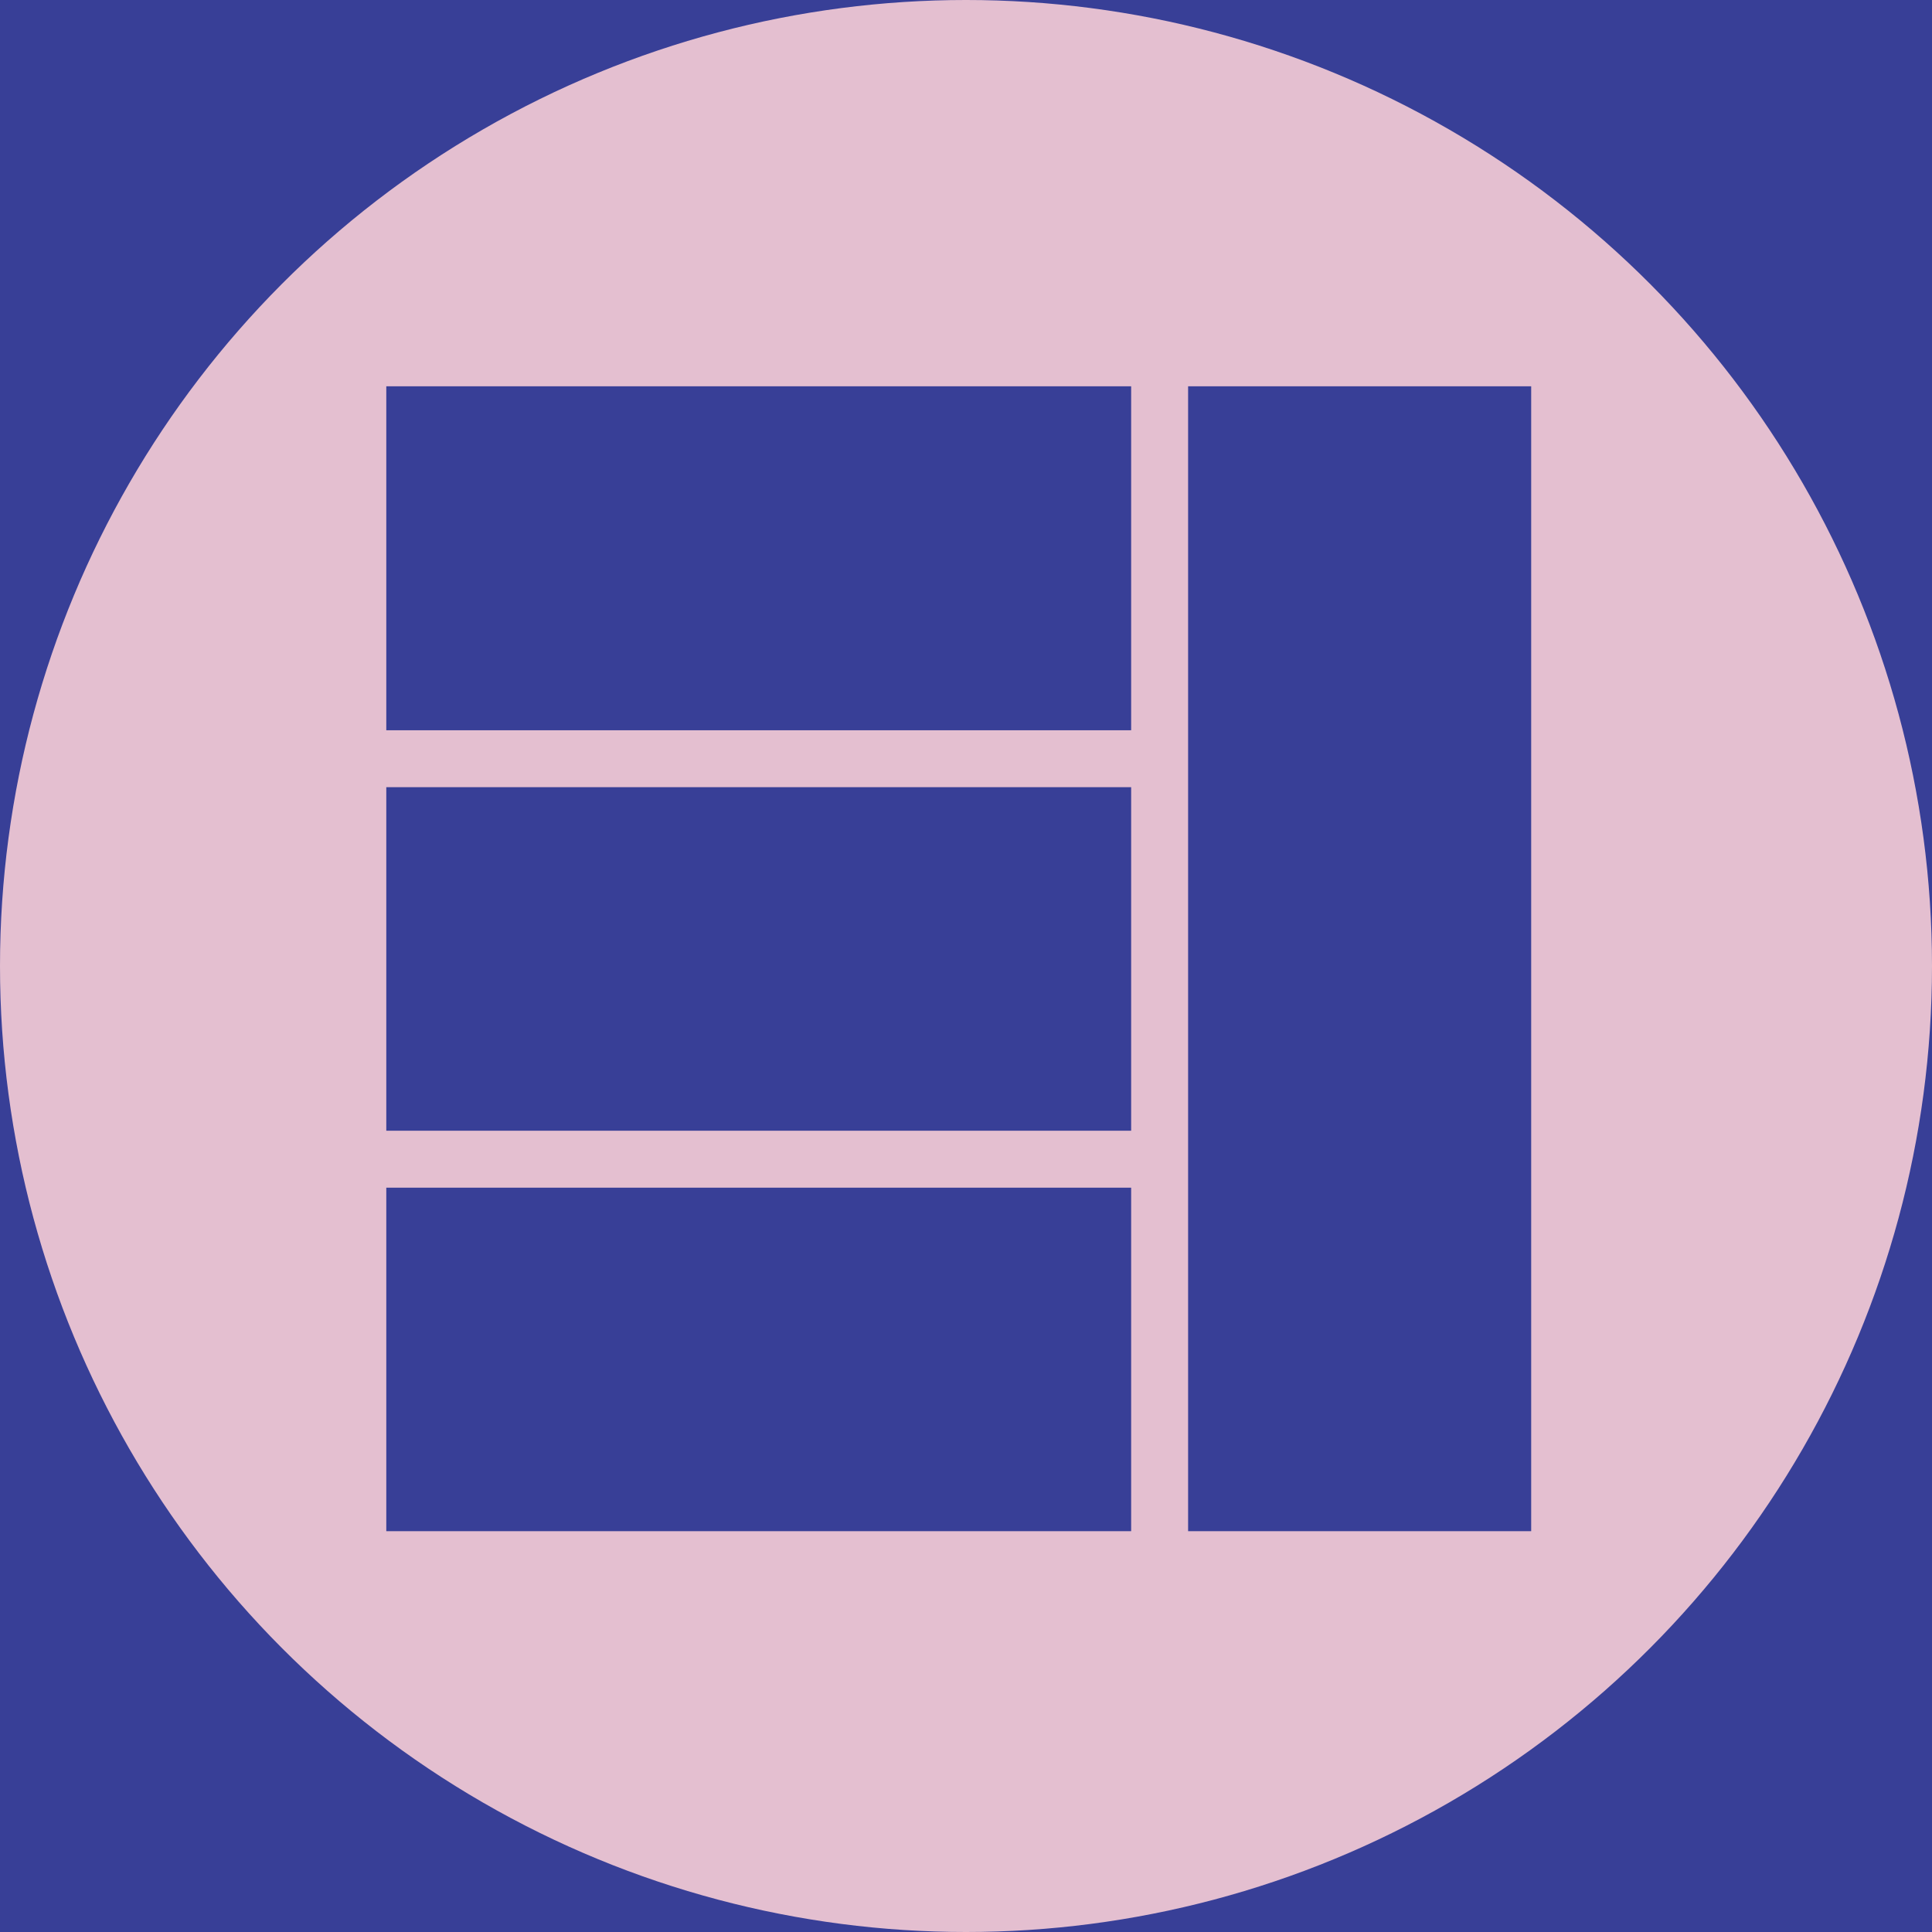
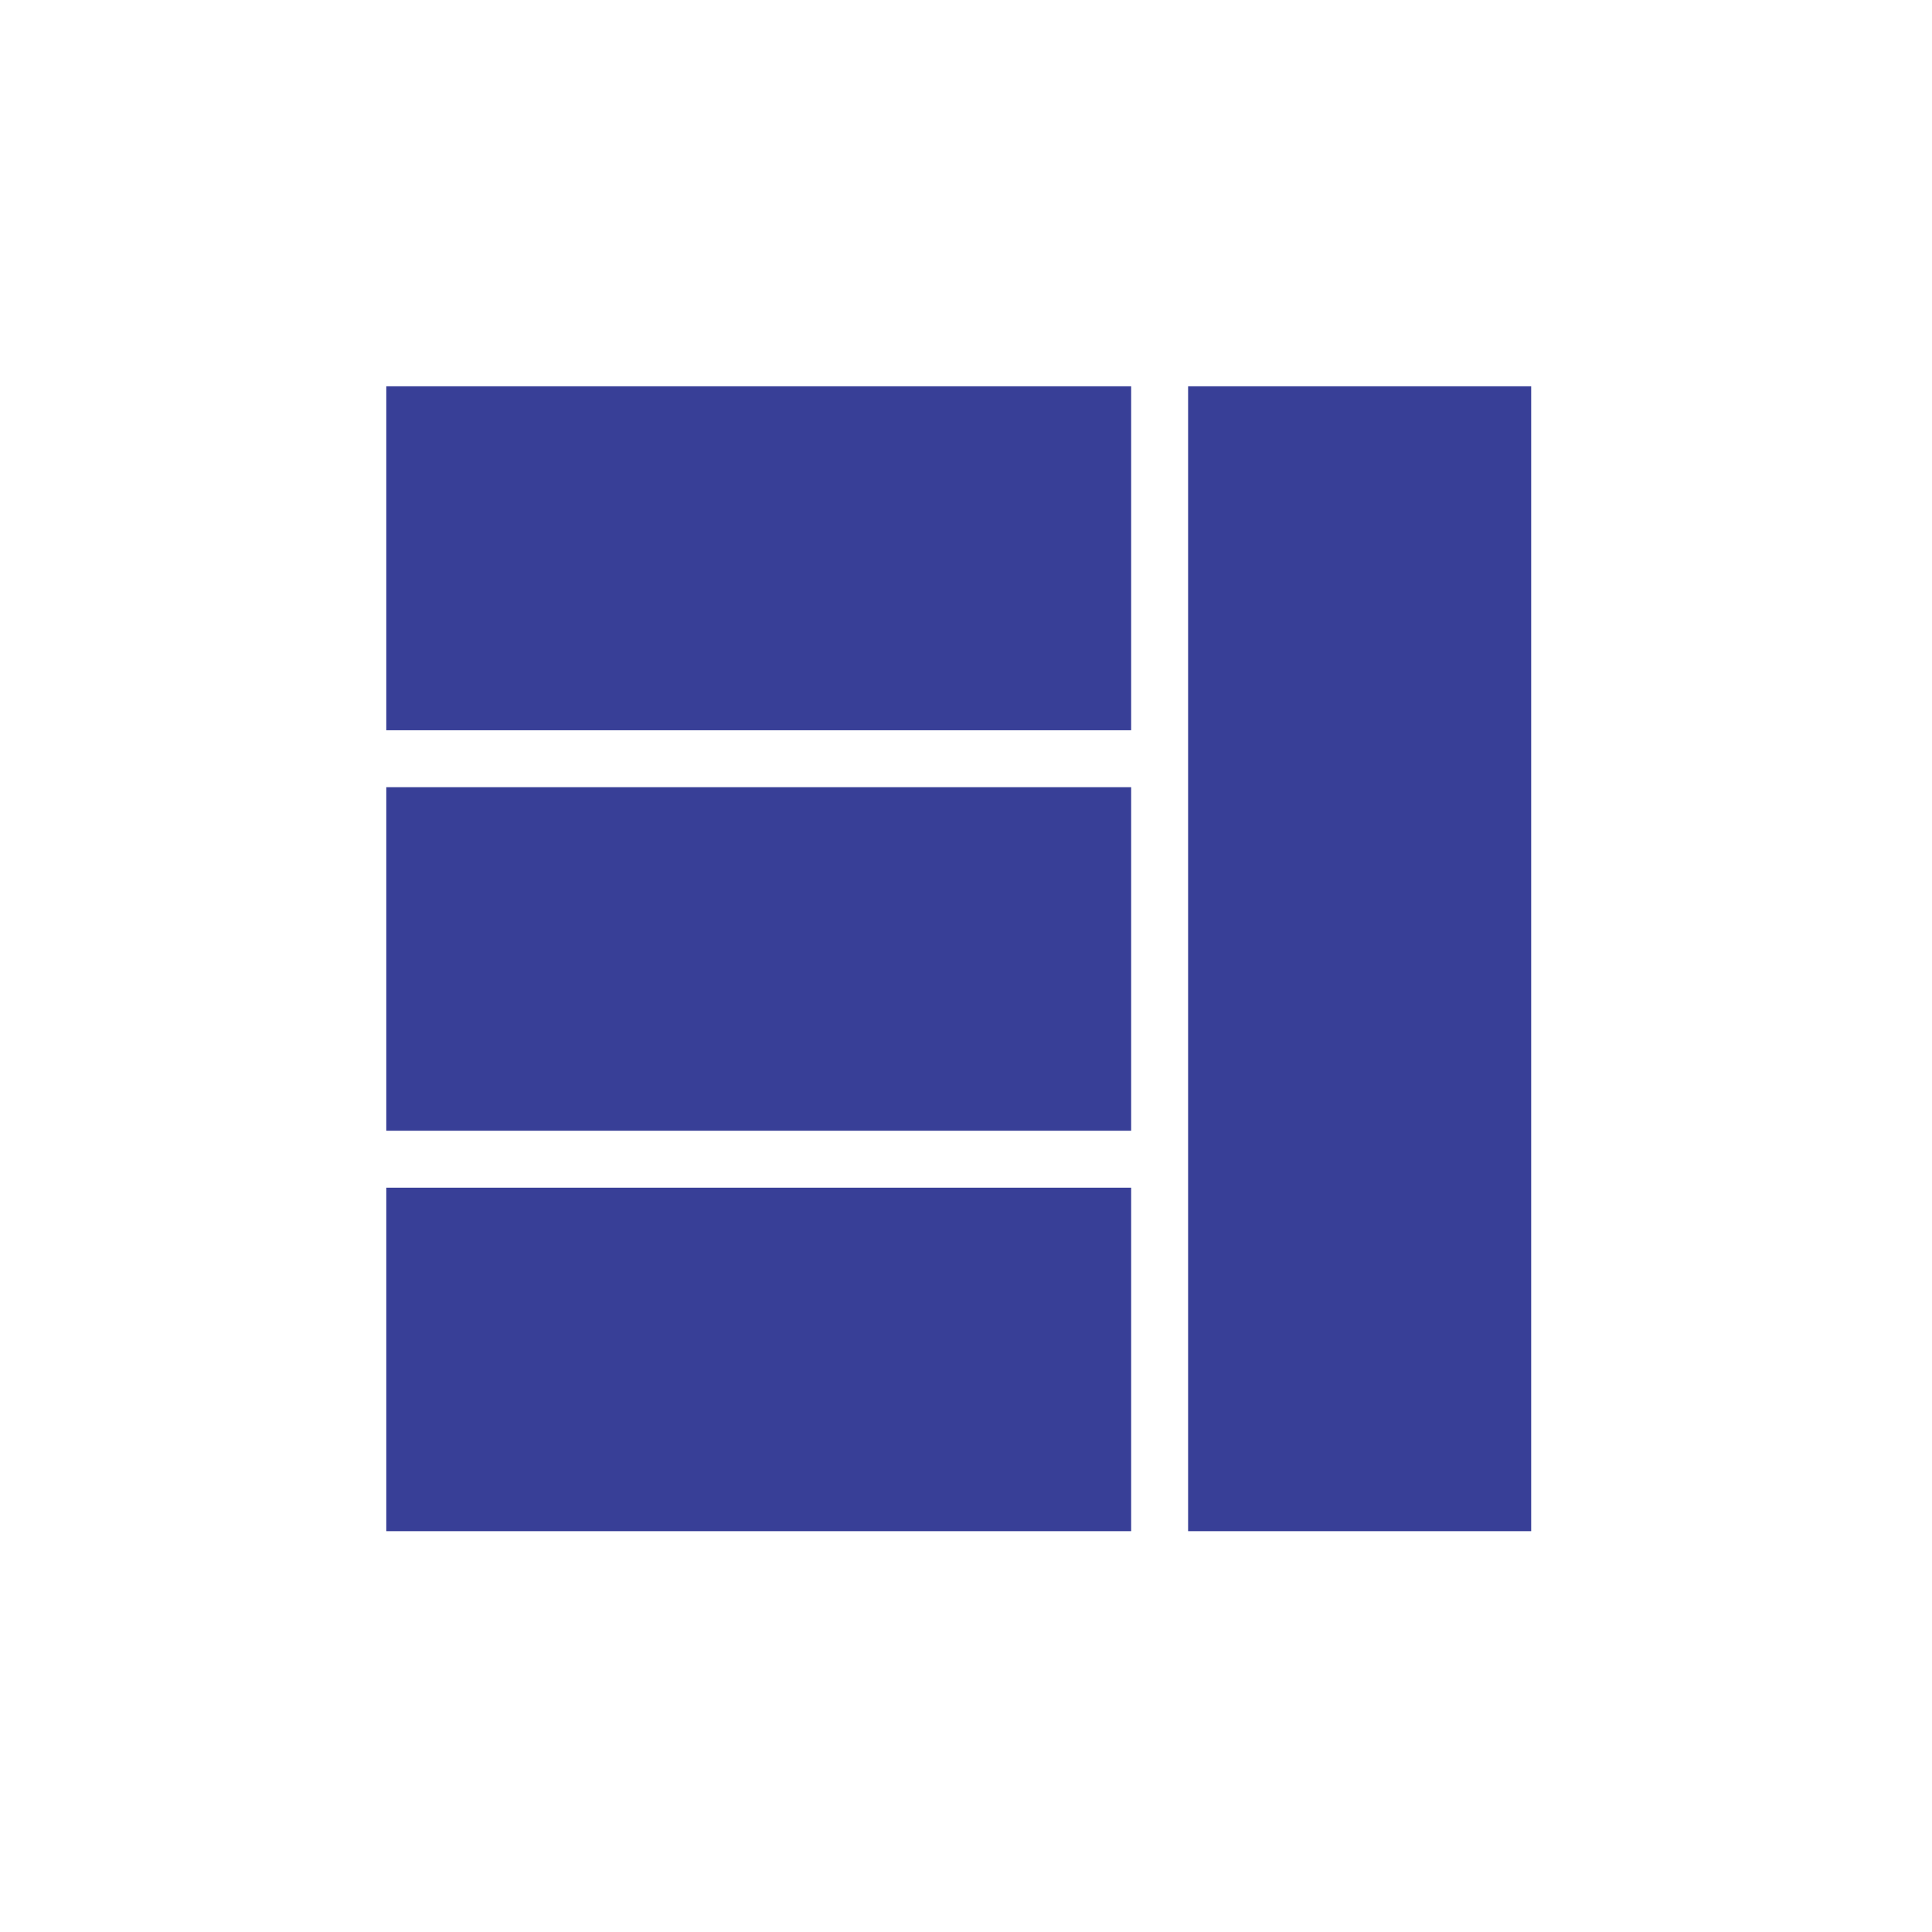
<svg xmlns="http://www.w3.org/2000/svg" width="54px" height="54px" viewBox="0 0 54 54" version="1.1">
  <title>Group 13</title>
  <g id="Page-1" stroke="none" stroke-width="1" fill="none" fill-rule="evenodd">
    <g id="02--CLICARS" transform="translate(-162, -11537)">
-       <rect id="Rectangle-3-Copy-8" fill="#383F97" fill-rule="nonzero" x="0" y="10145" width="1024" height="6938" />
      <g id="Group-16" transform="translate(89, 11537)">
        <g id="Group-13" transform="translate(73, 0)">
-           <circle id="Oval" fill="#E4BFD0" cx="27" cy="27" r="27" />
          <path d="M42.797,10.797 L42.797,42.797 L33.208,42.797 L33.208,10.797 L42.797,10.797 Z M31.616,33.196 L31.616,42.797 L10.797,42.797 L10.797,33.196 L31.616,33.196 Z M31.616,22.002 L31.616,31.604 L10.797,31.604 L10.797,22.002 L31.616,22.002 Z M31.616,10.797 L31.616,20.411 L10.797,20.411 L10.797,10.797 L31.616,10.797 Z" id="Combined-Shape" fill="#383F97" />
        </g>
      </g>
    </g>
  </g>
</svg>